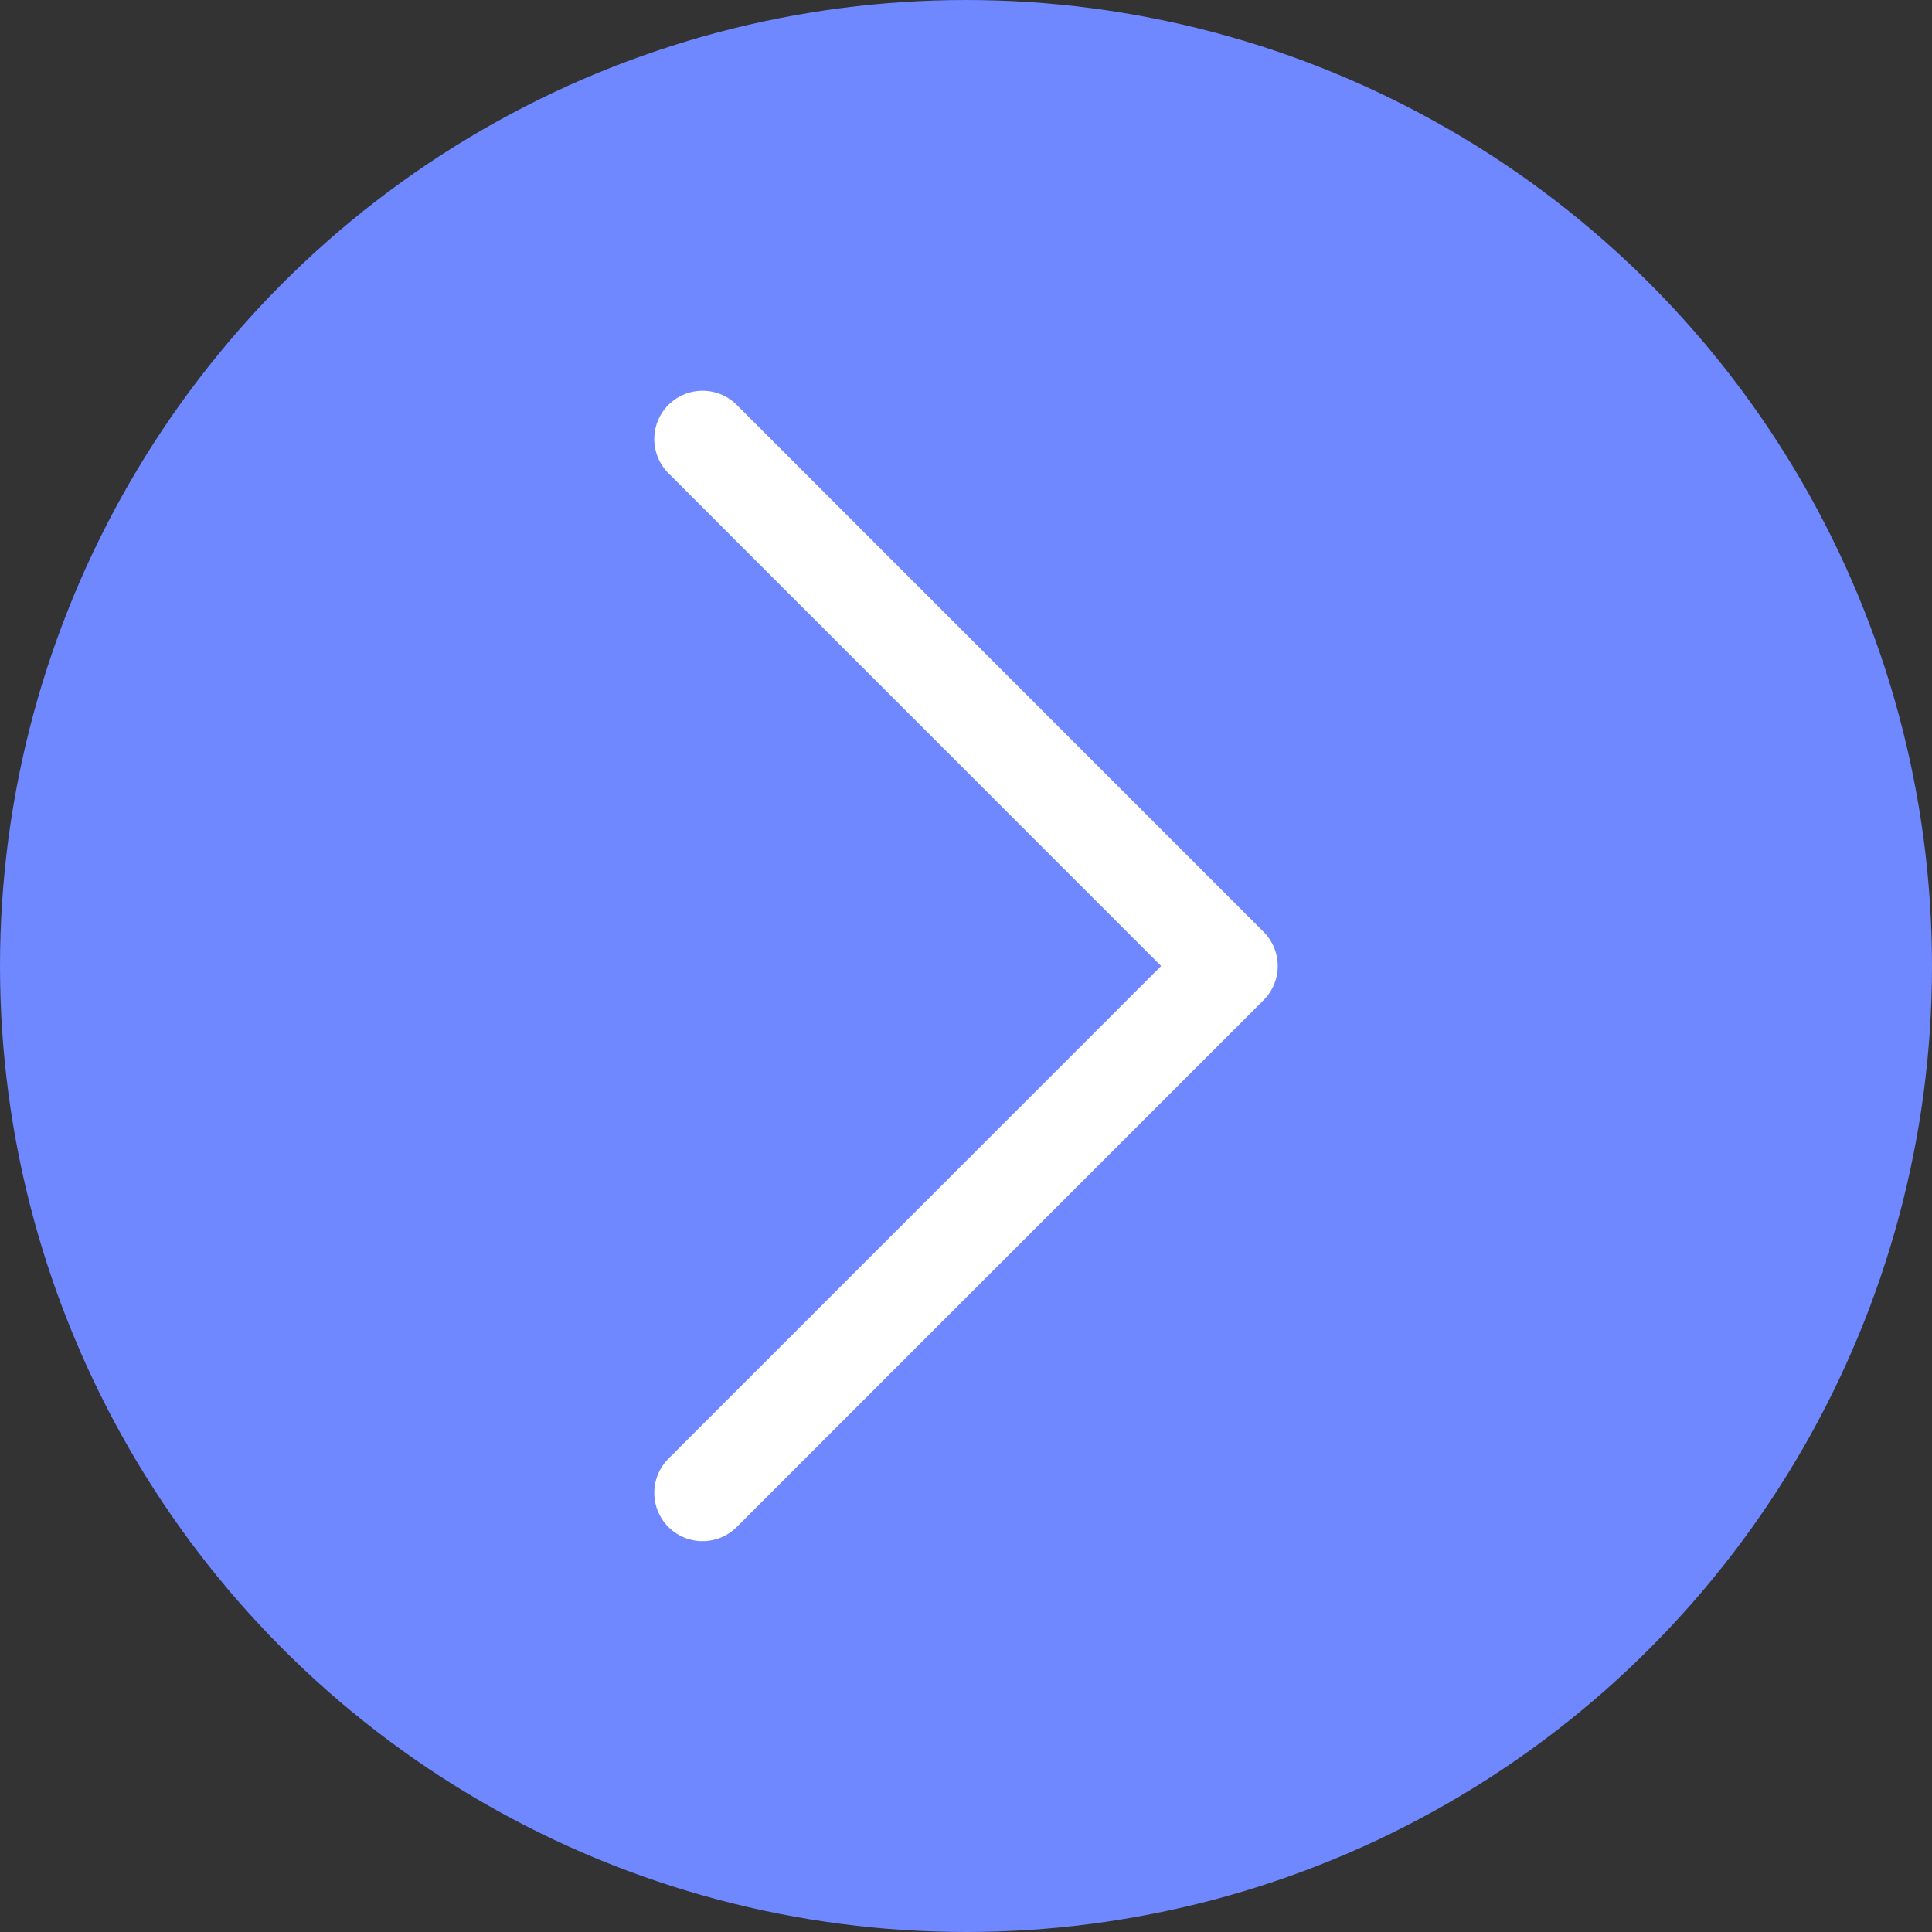
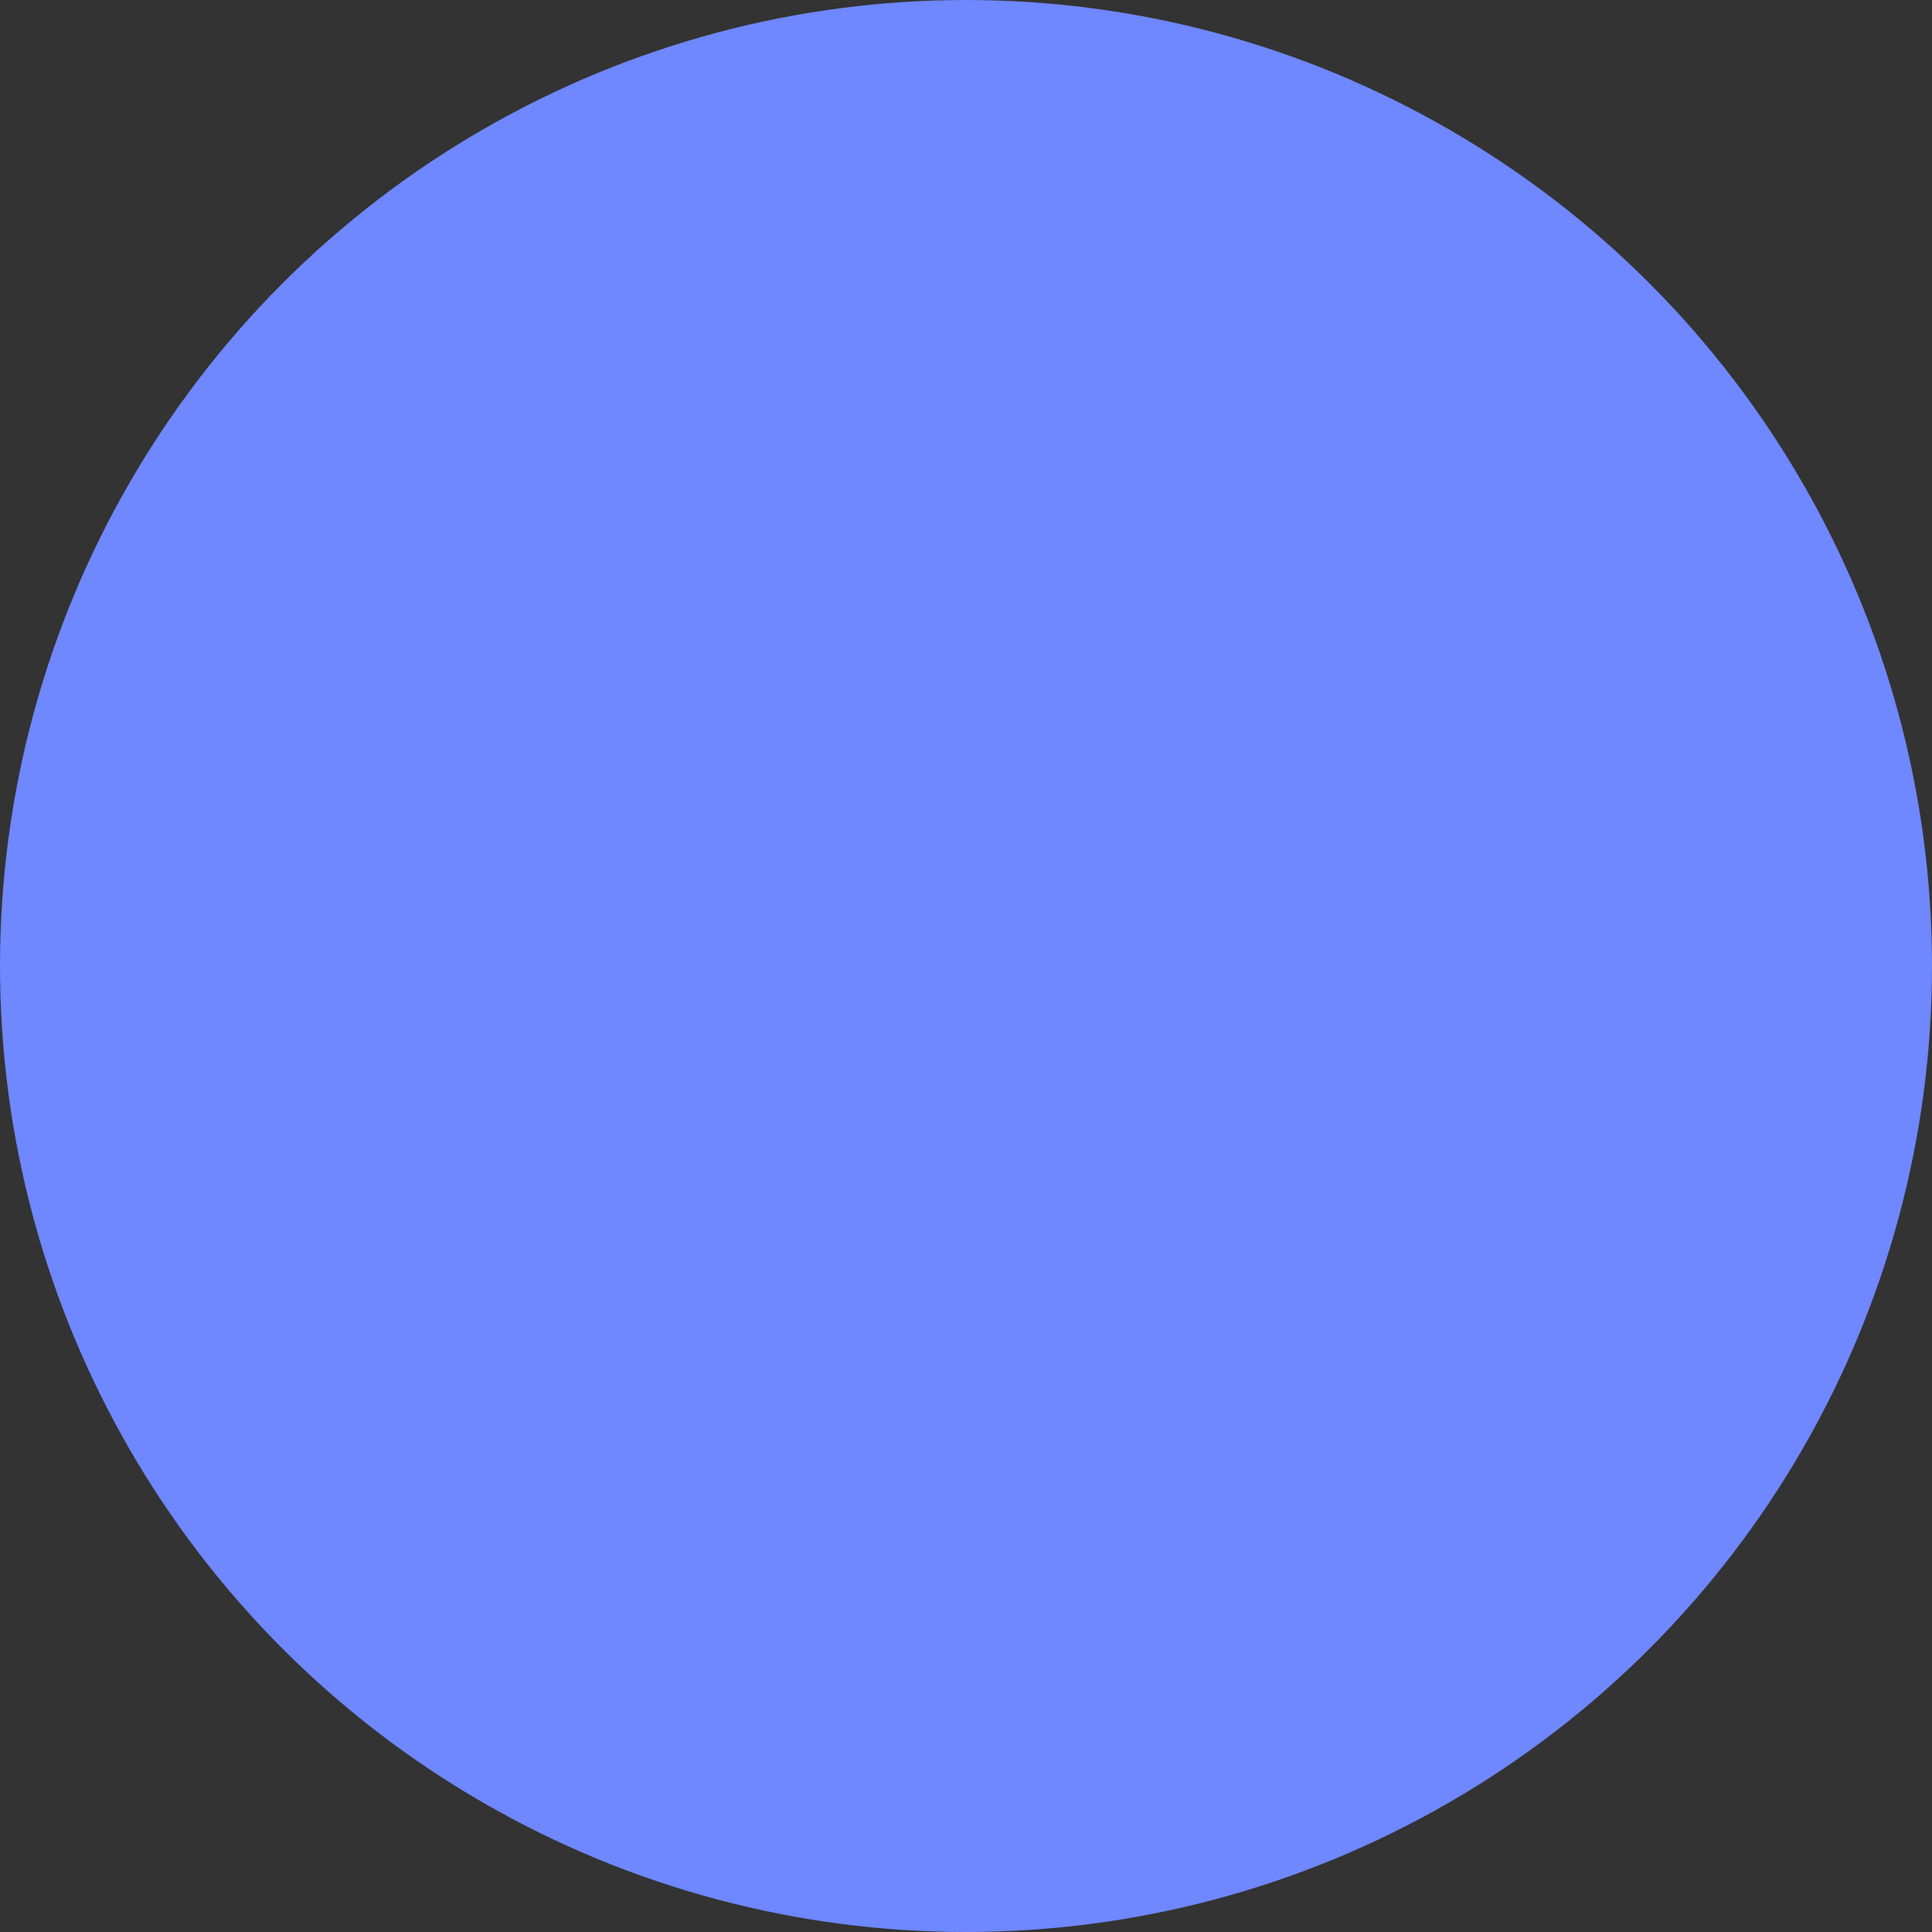
<svg xmlns="http://www.w3.org/2000/svg" width="20" height="20" viewBox="0 0 20 20" fill="none">
  <rect x="0" y="0" width="20" height="20" fill="#333333" stroke="none" />
  <g id="arrow">
    <circle id="Ellipse 19" cx="10" cy="10" r="9.5" fill="#6F87FF" stroke="#6F87FF" />
-     <path id="Line 13" d="M7.273 4.545L12.727 10L7.273 15.454" stroke="white" stroke-linecap="round" stroke-linejoin="round" />
  </g>
</svg>